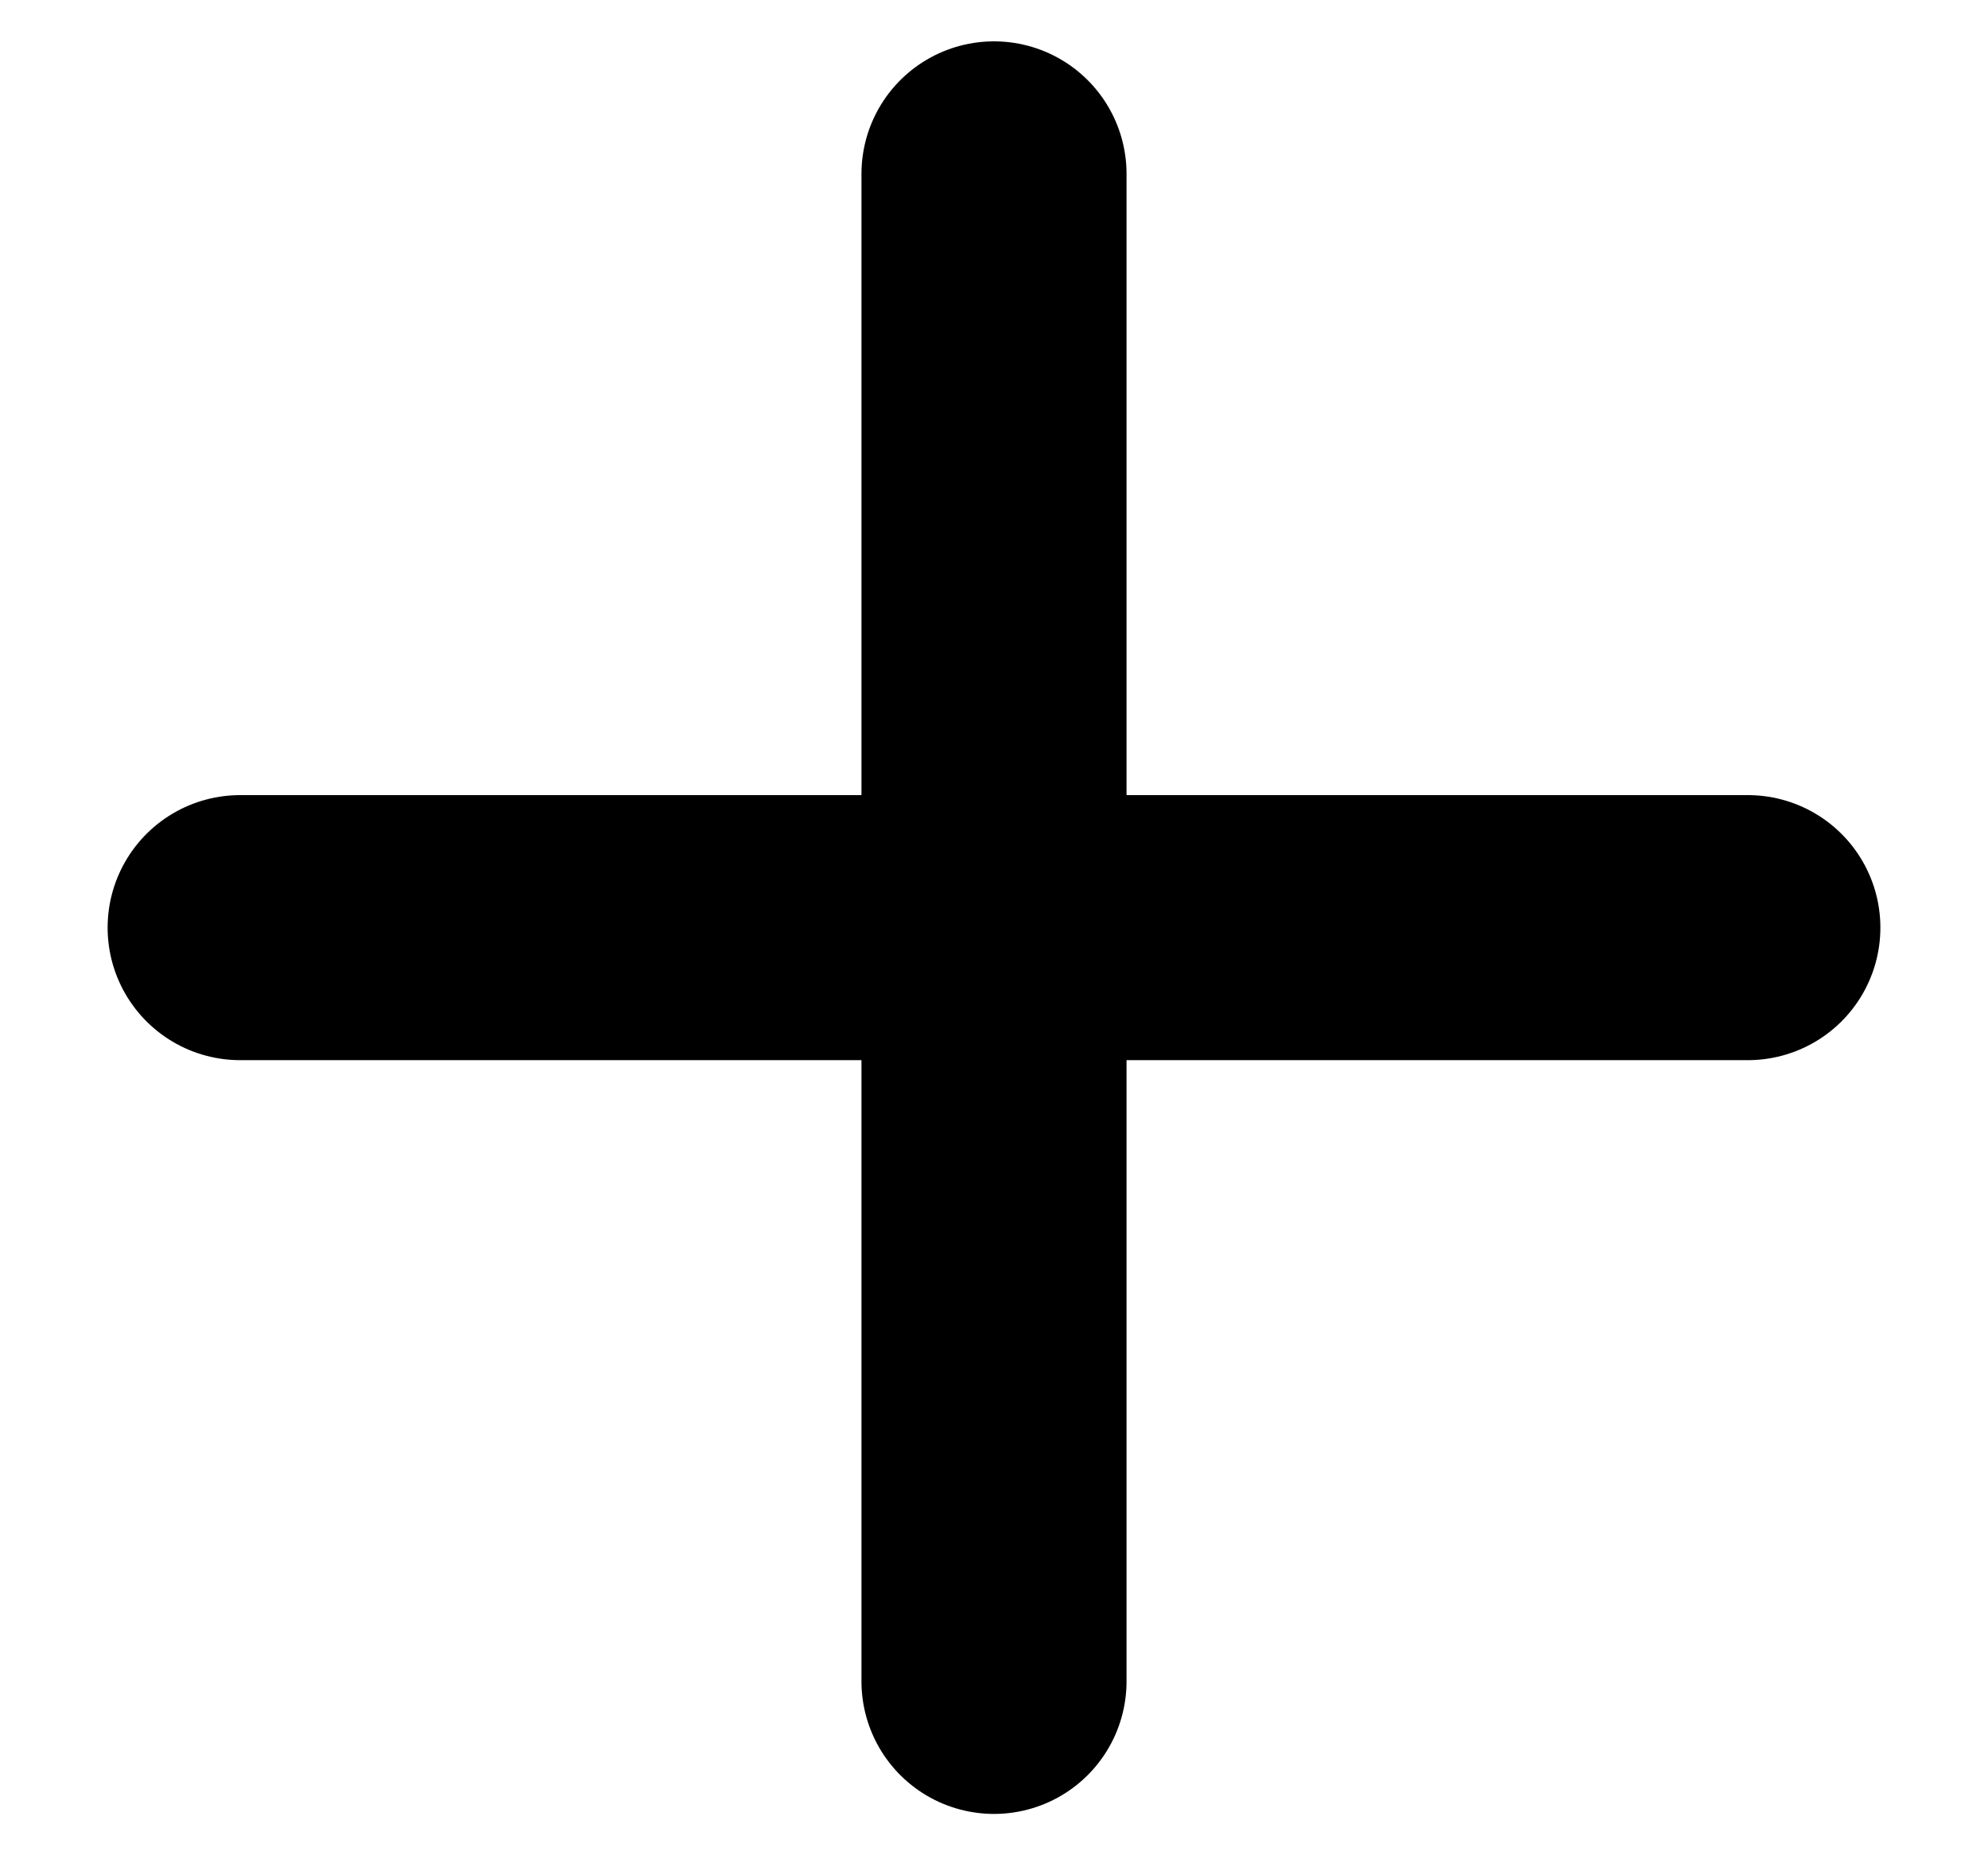
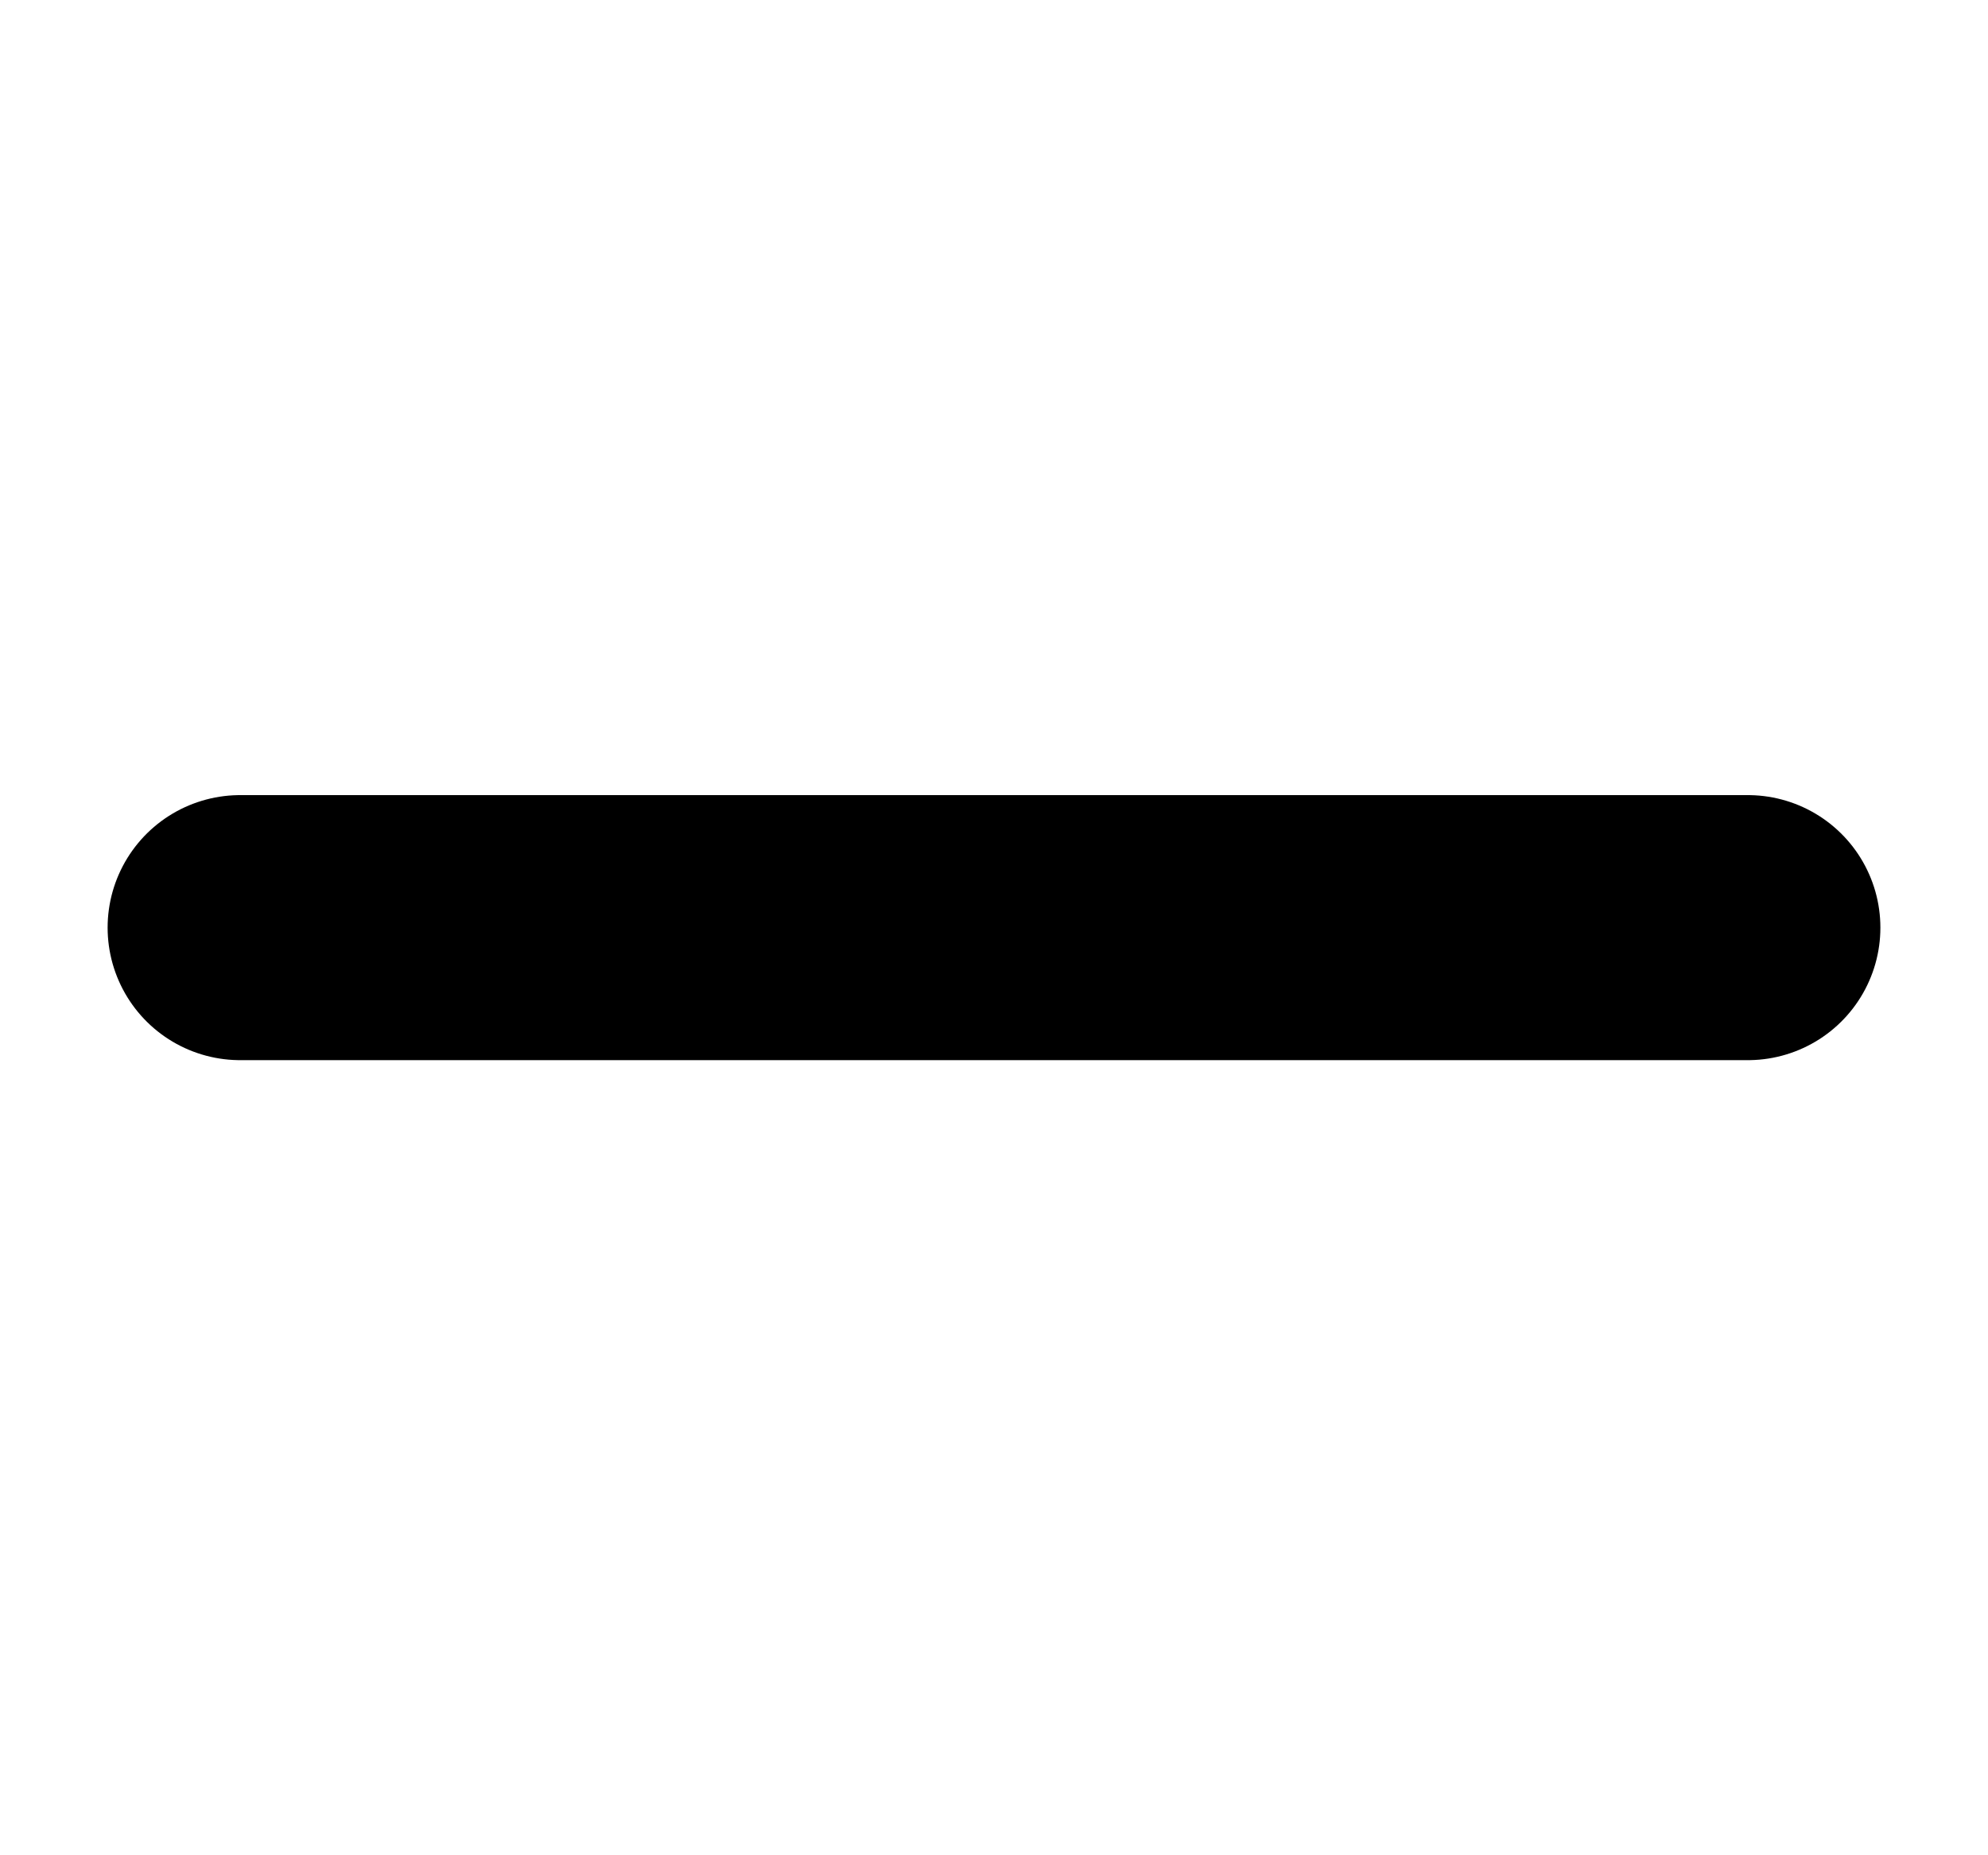
<svg xmlns="http://www.w3.org/2000/svg" width="15" height="14" viewBox="0 0 15 14" fill="none">
  <path d="M1.812 7H13.188" stroke="black" stroke-width="2" stroke-linecap="round" stroke-linejoin="round" />
-   <path d="M7.5 12.688L7.5 1.312" stroke="black" stroke-width="2" stroke-linecap="round" stroke-linejoin="round" />
</svg>